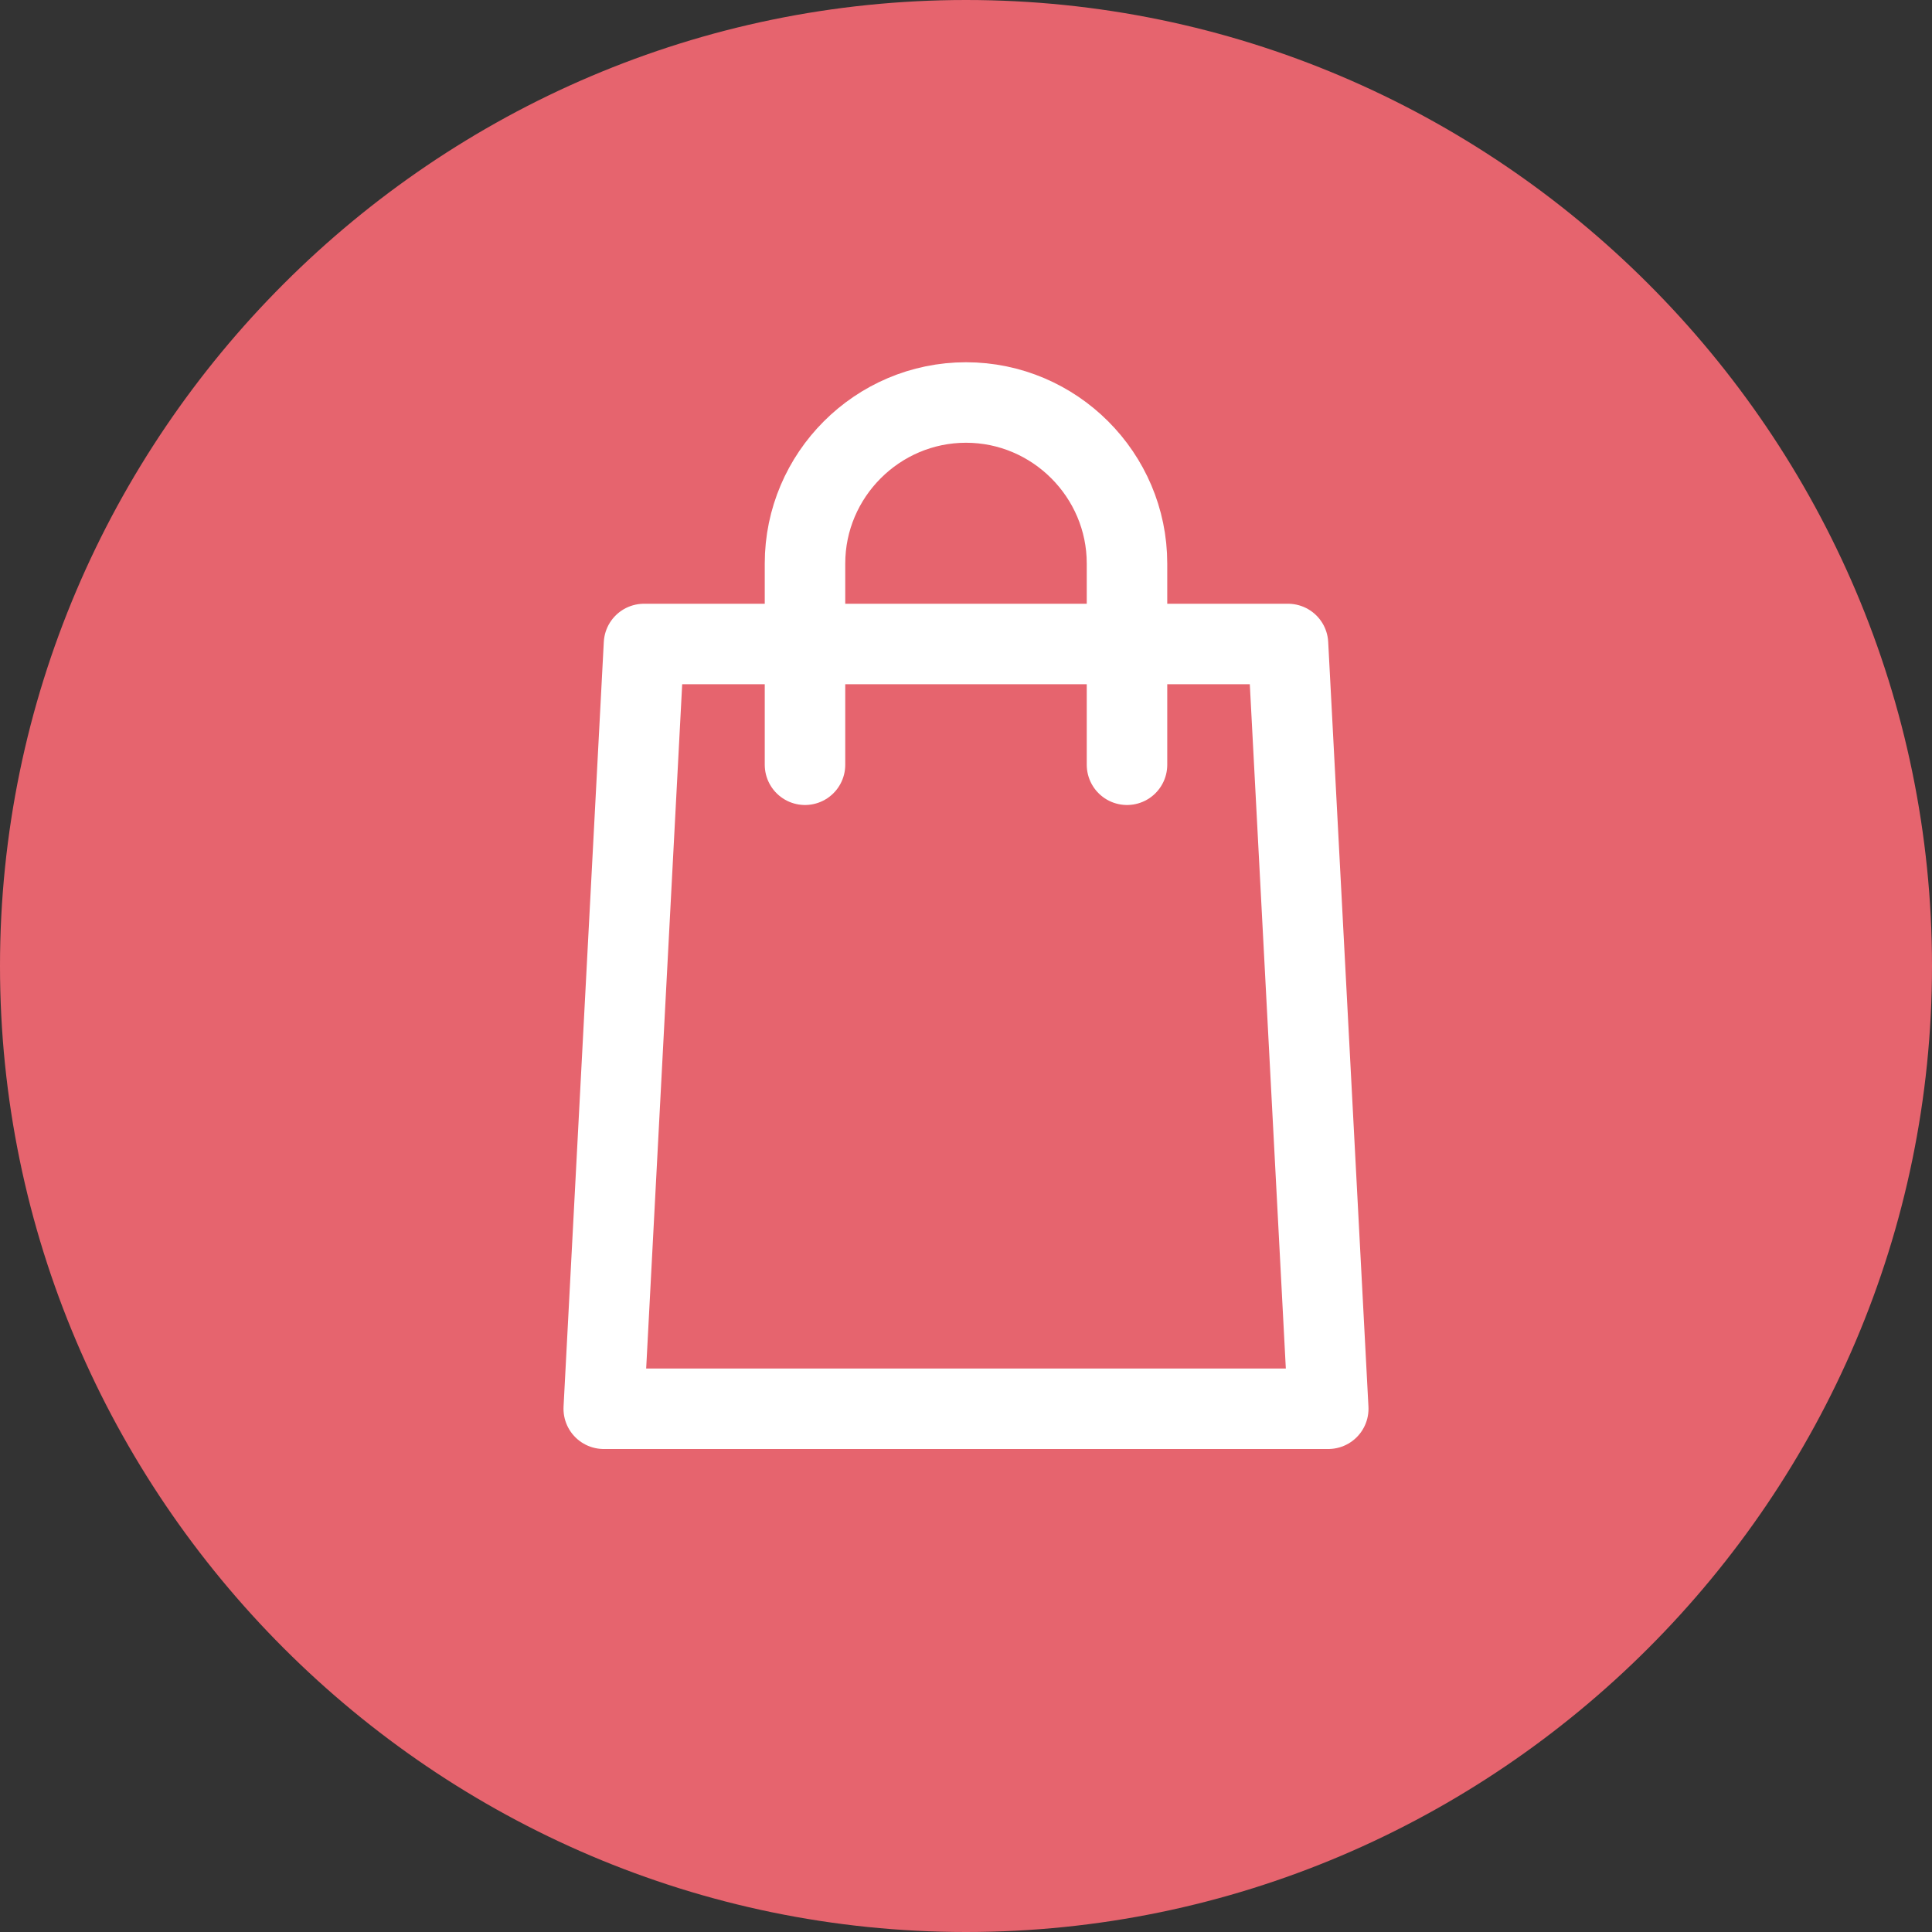
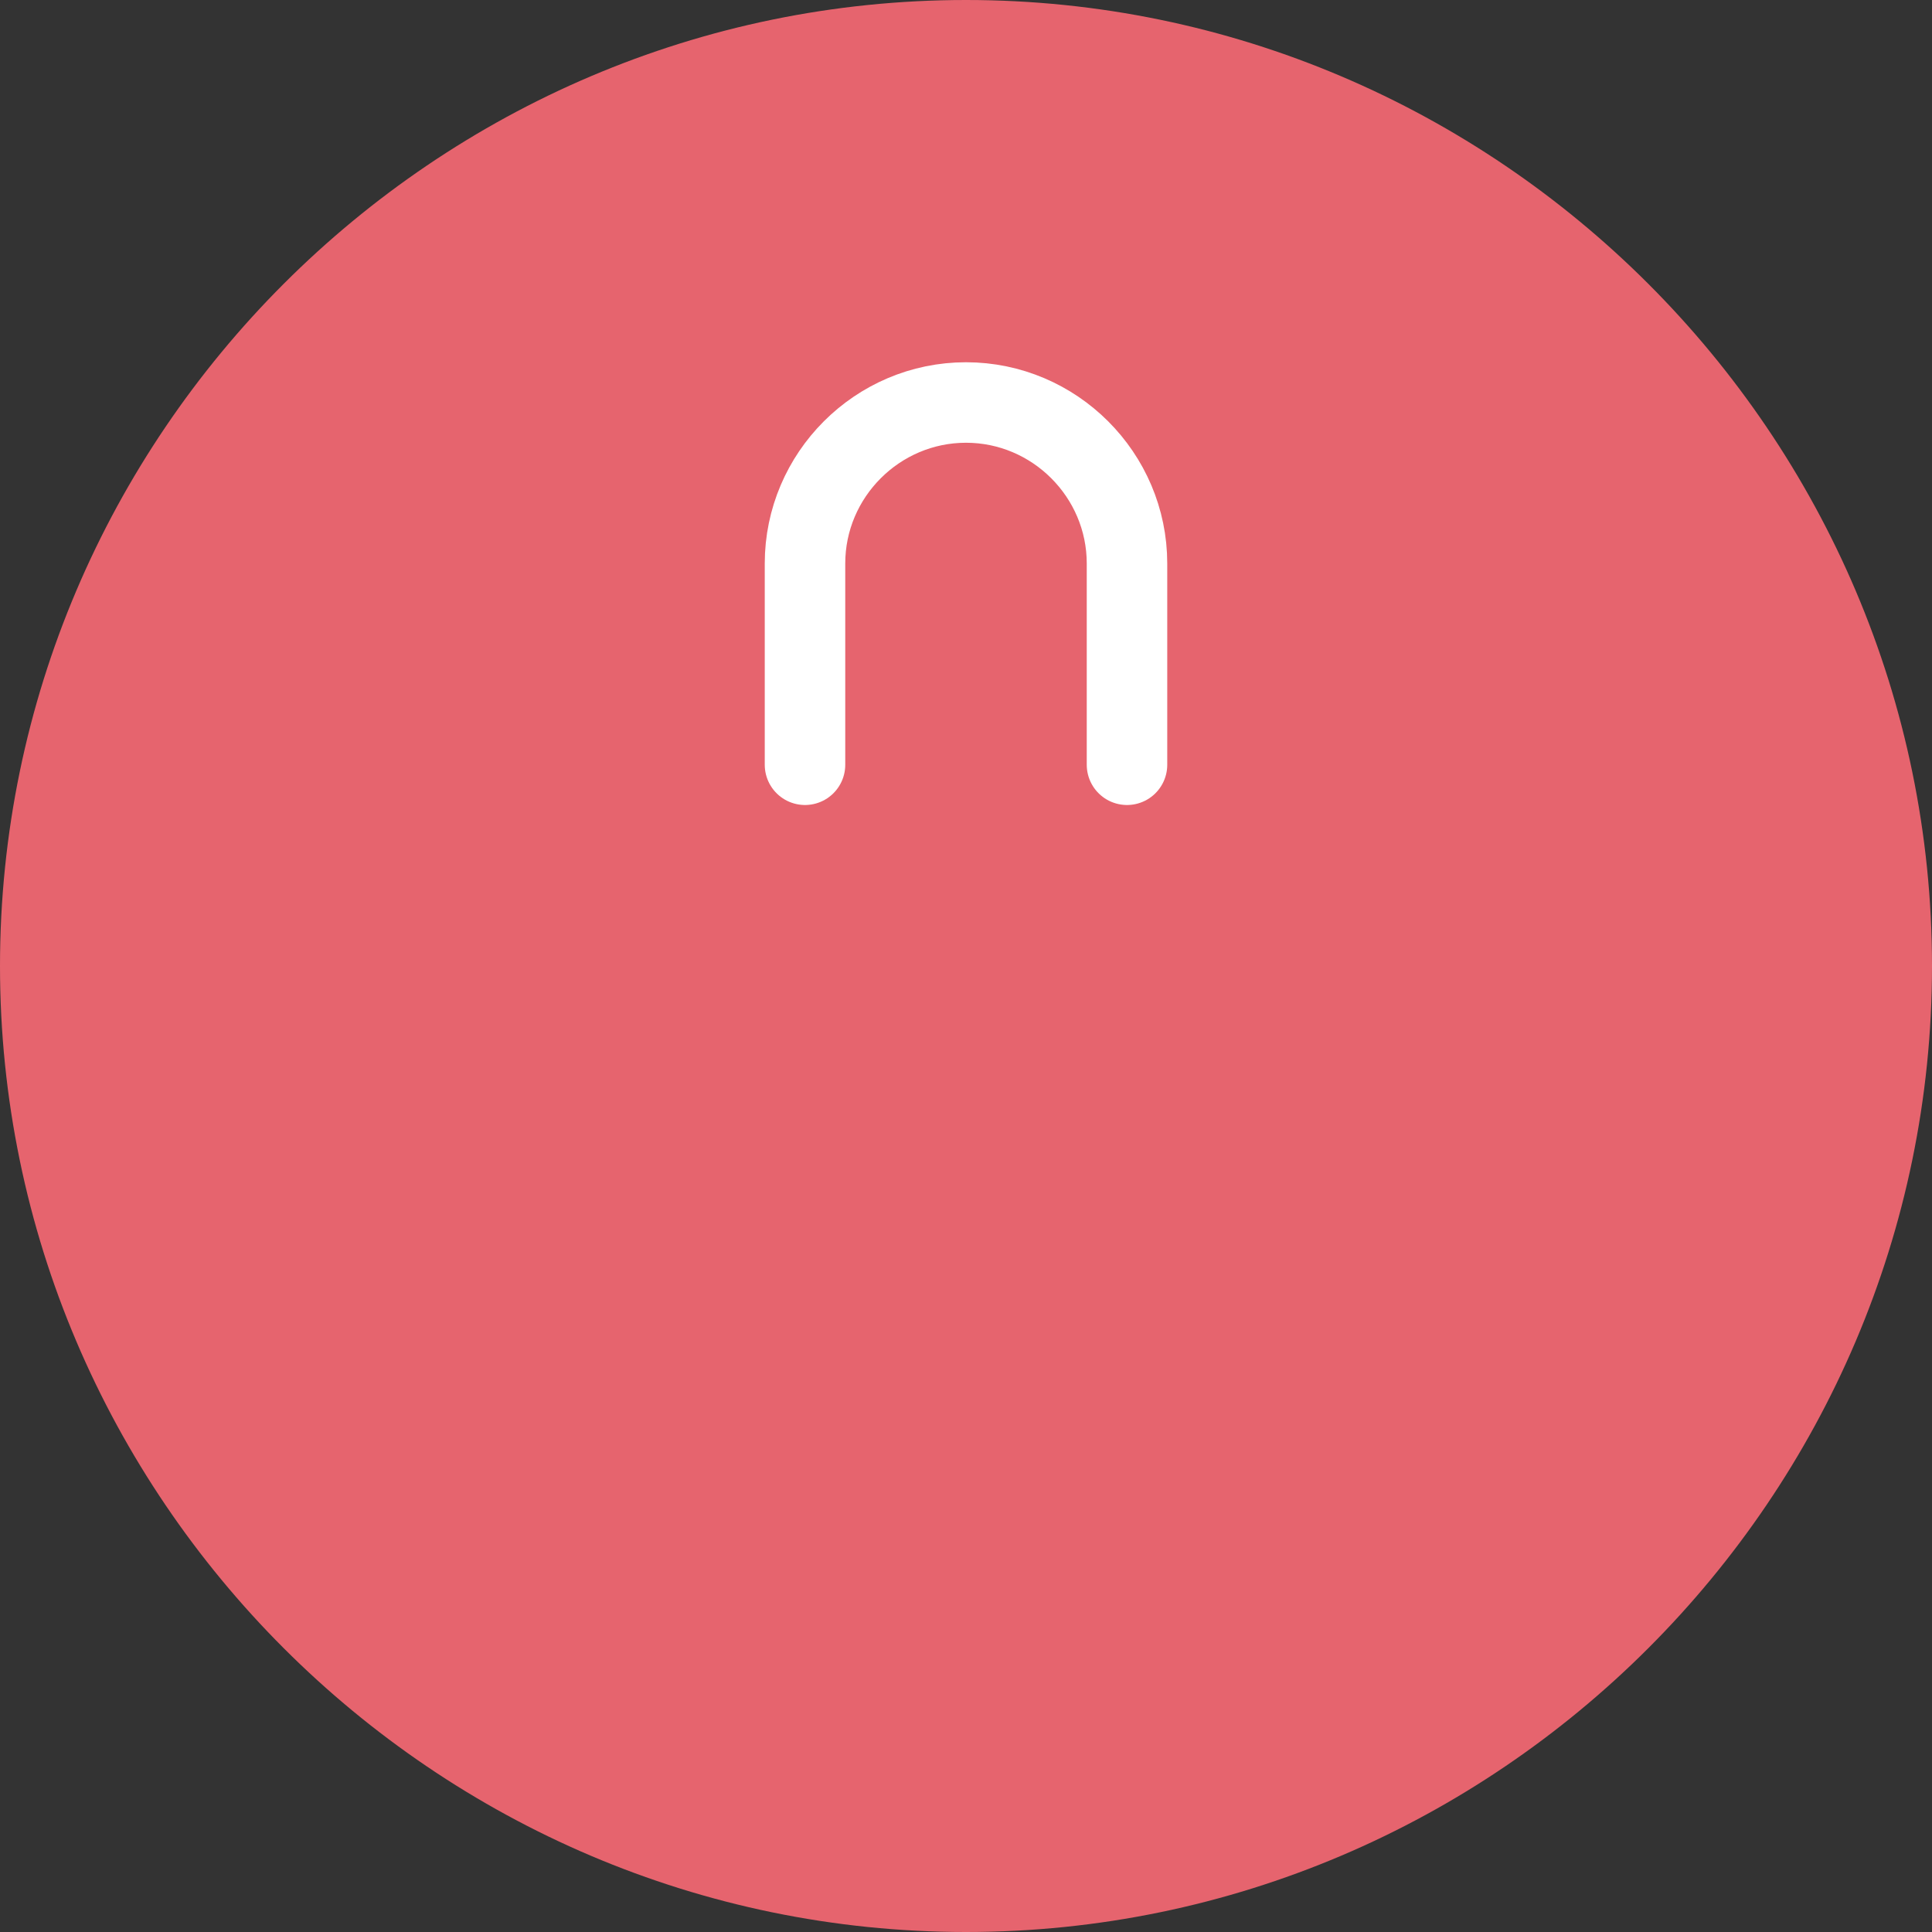
<svg xmlns="http://www.w3.org/2000/svg" enable-background="new 0 0 24 24" viewBox="0 0 24 24">
  <rect x="0" y="0" width="24" height="24" fill="#333333" stroke="none" />
  <path d="m24 12c0 6.6-5.4 12-12 12s-12-5.4-12-12 5.4-12 12-12 12 5.4 12 12" fill="#e6646e" />
  <g fill="none" stroke="#fff" stroke-linecap="round" stroke-linejoin="round" stroke-miterlimit="10">
-     <path d="m16.5 17.5h-9l.5-9.5h8z" />
    <path d="m14 9.5v-2.5c0-1.1-.9-2-2-2s-2 .9-2 2v2.5" />
  </g>
</svg>